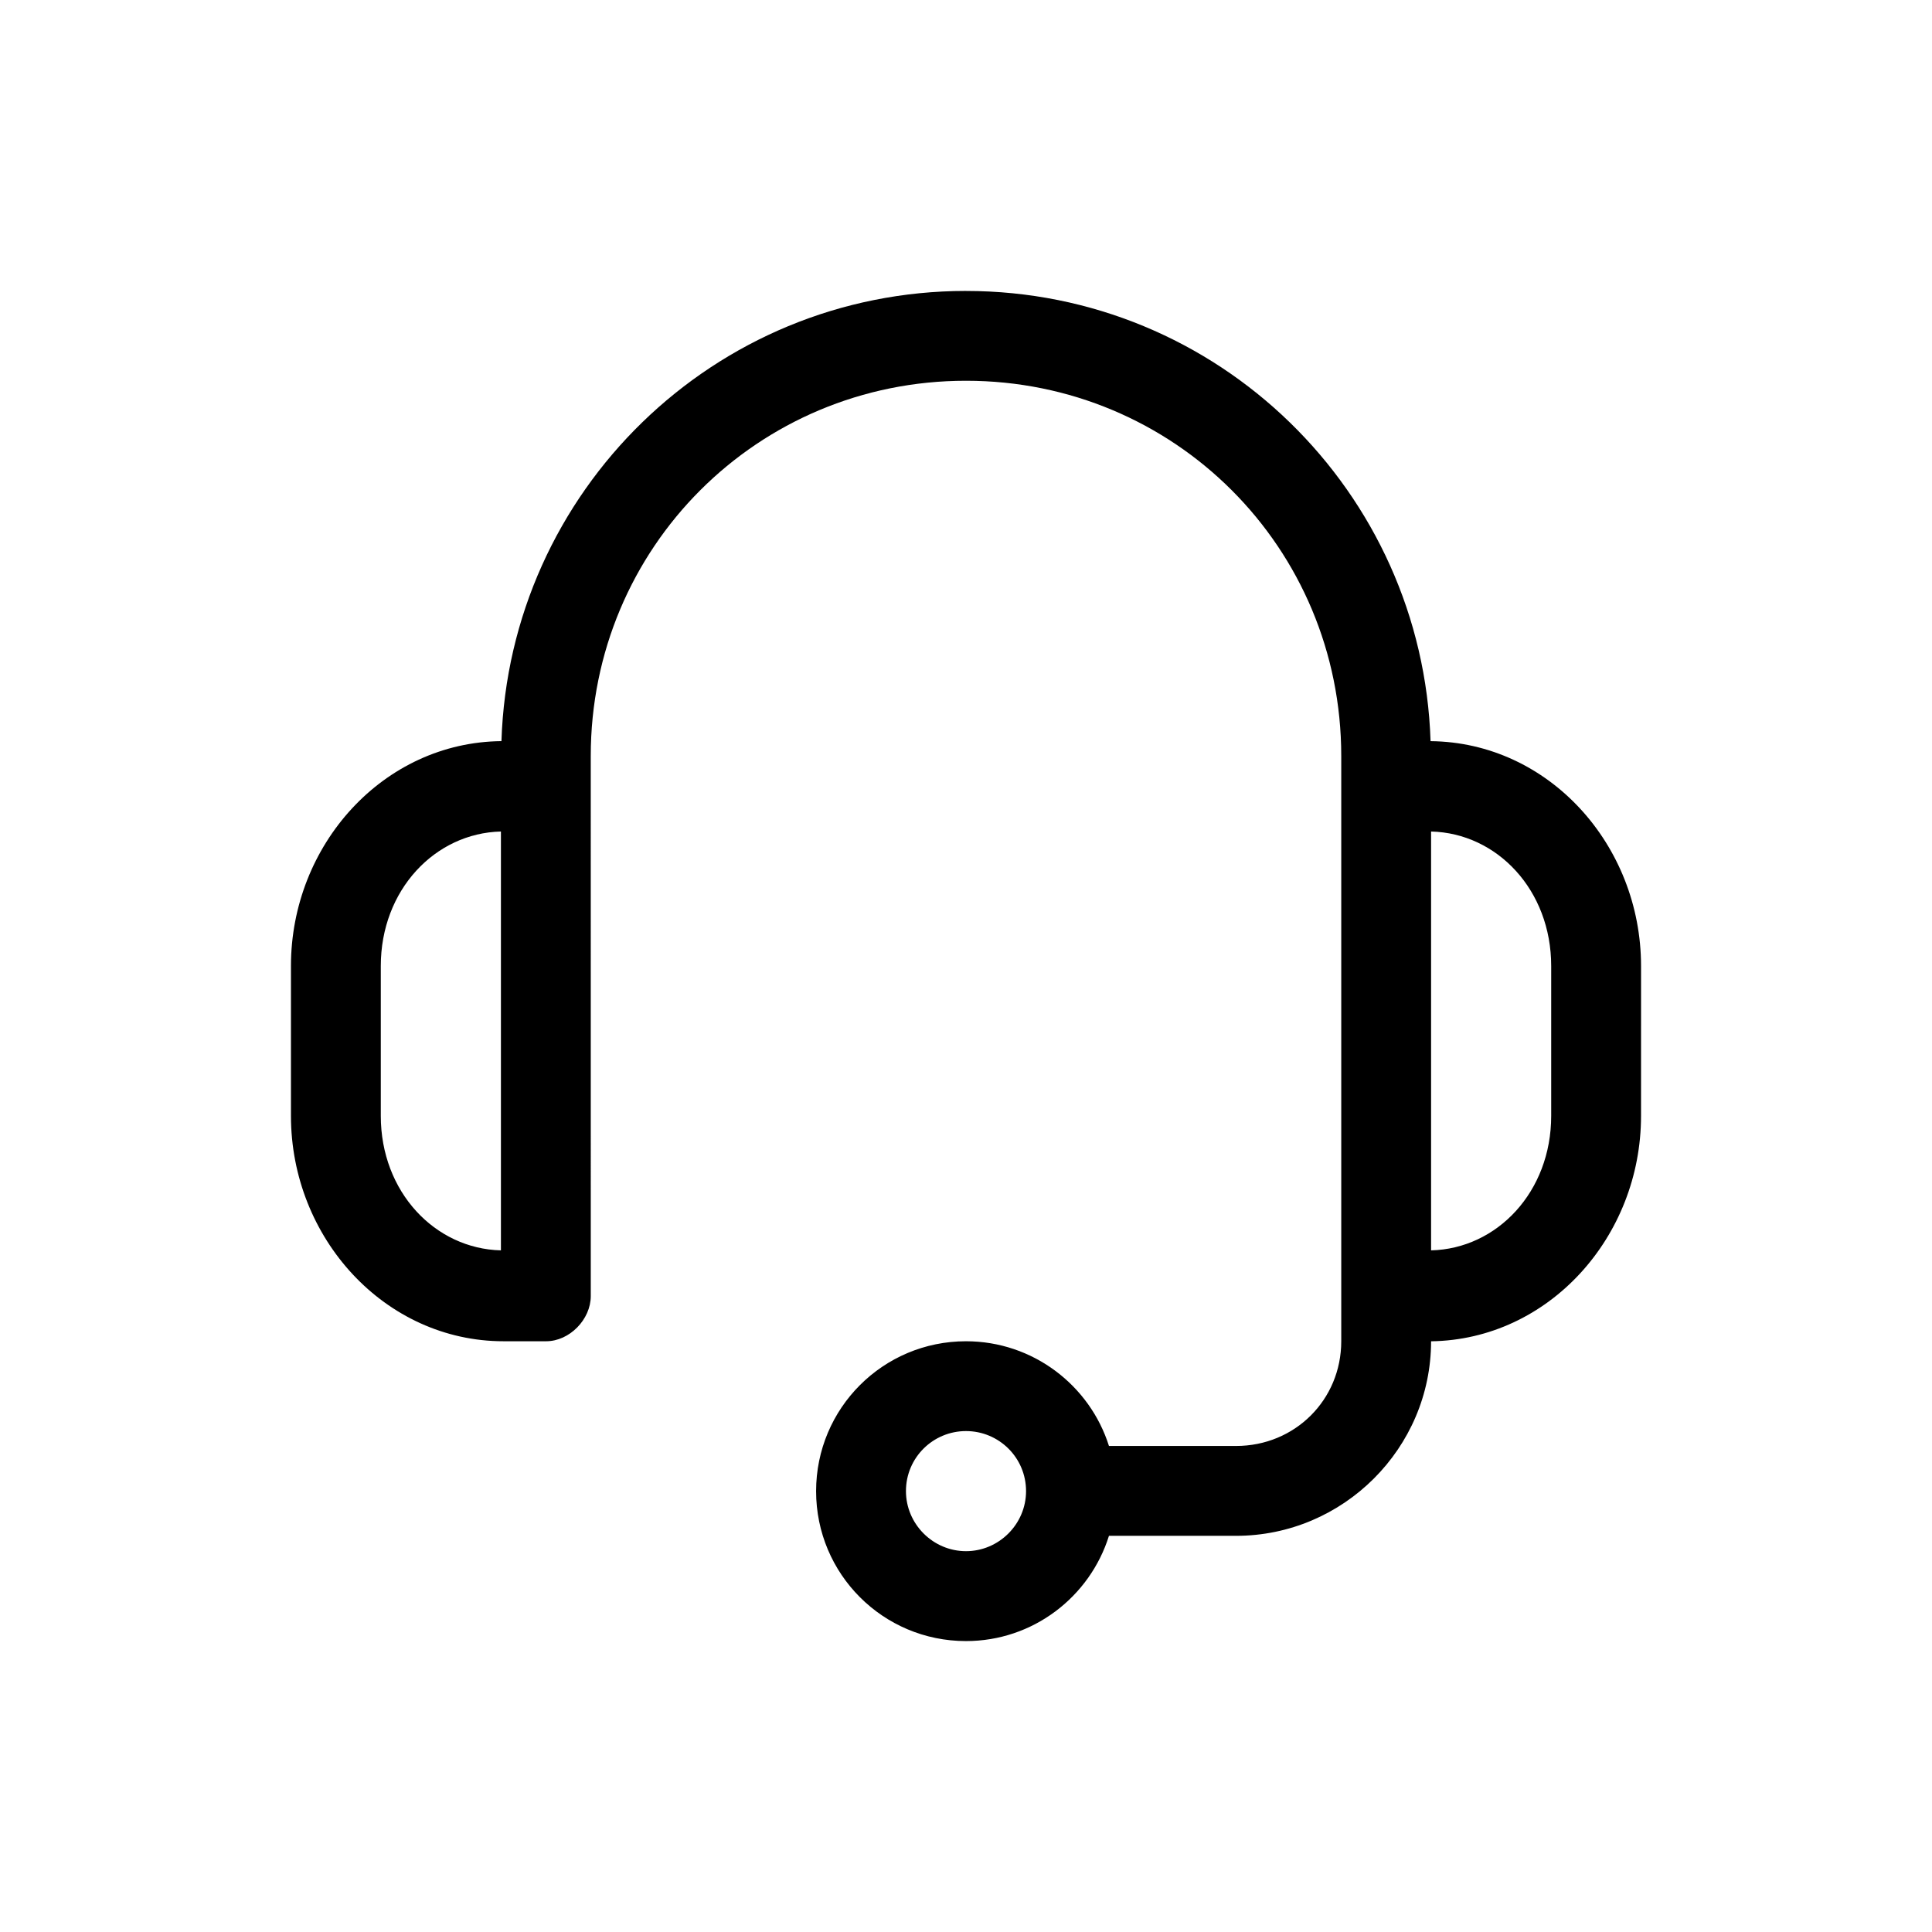
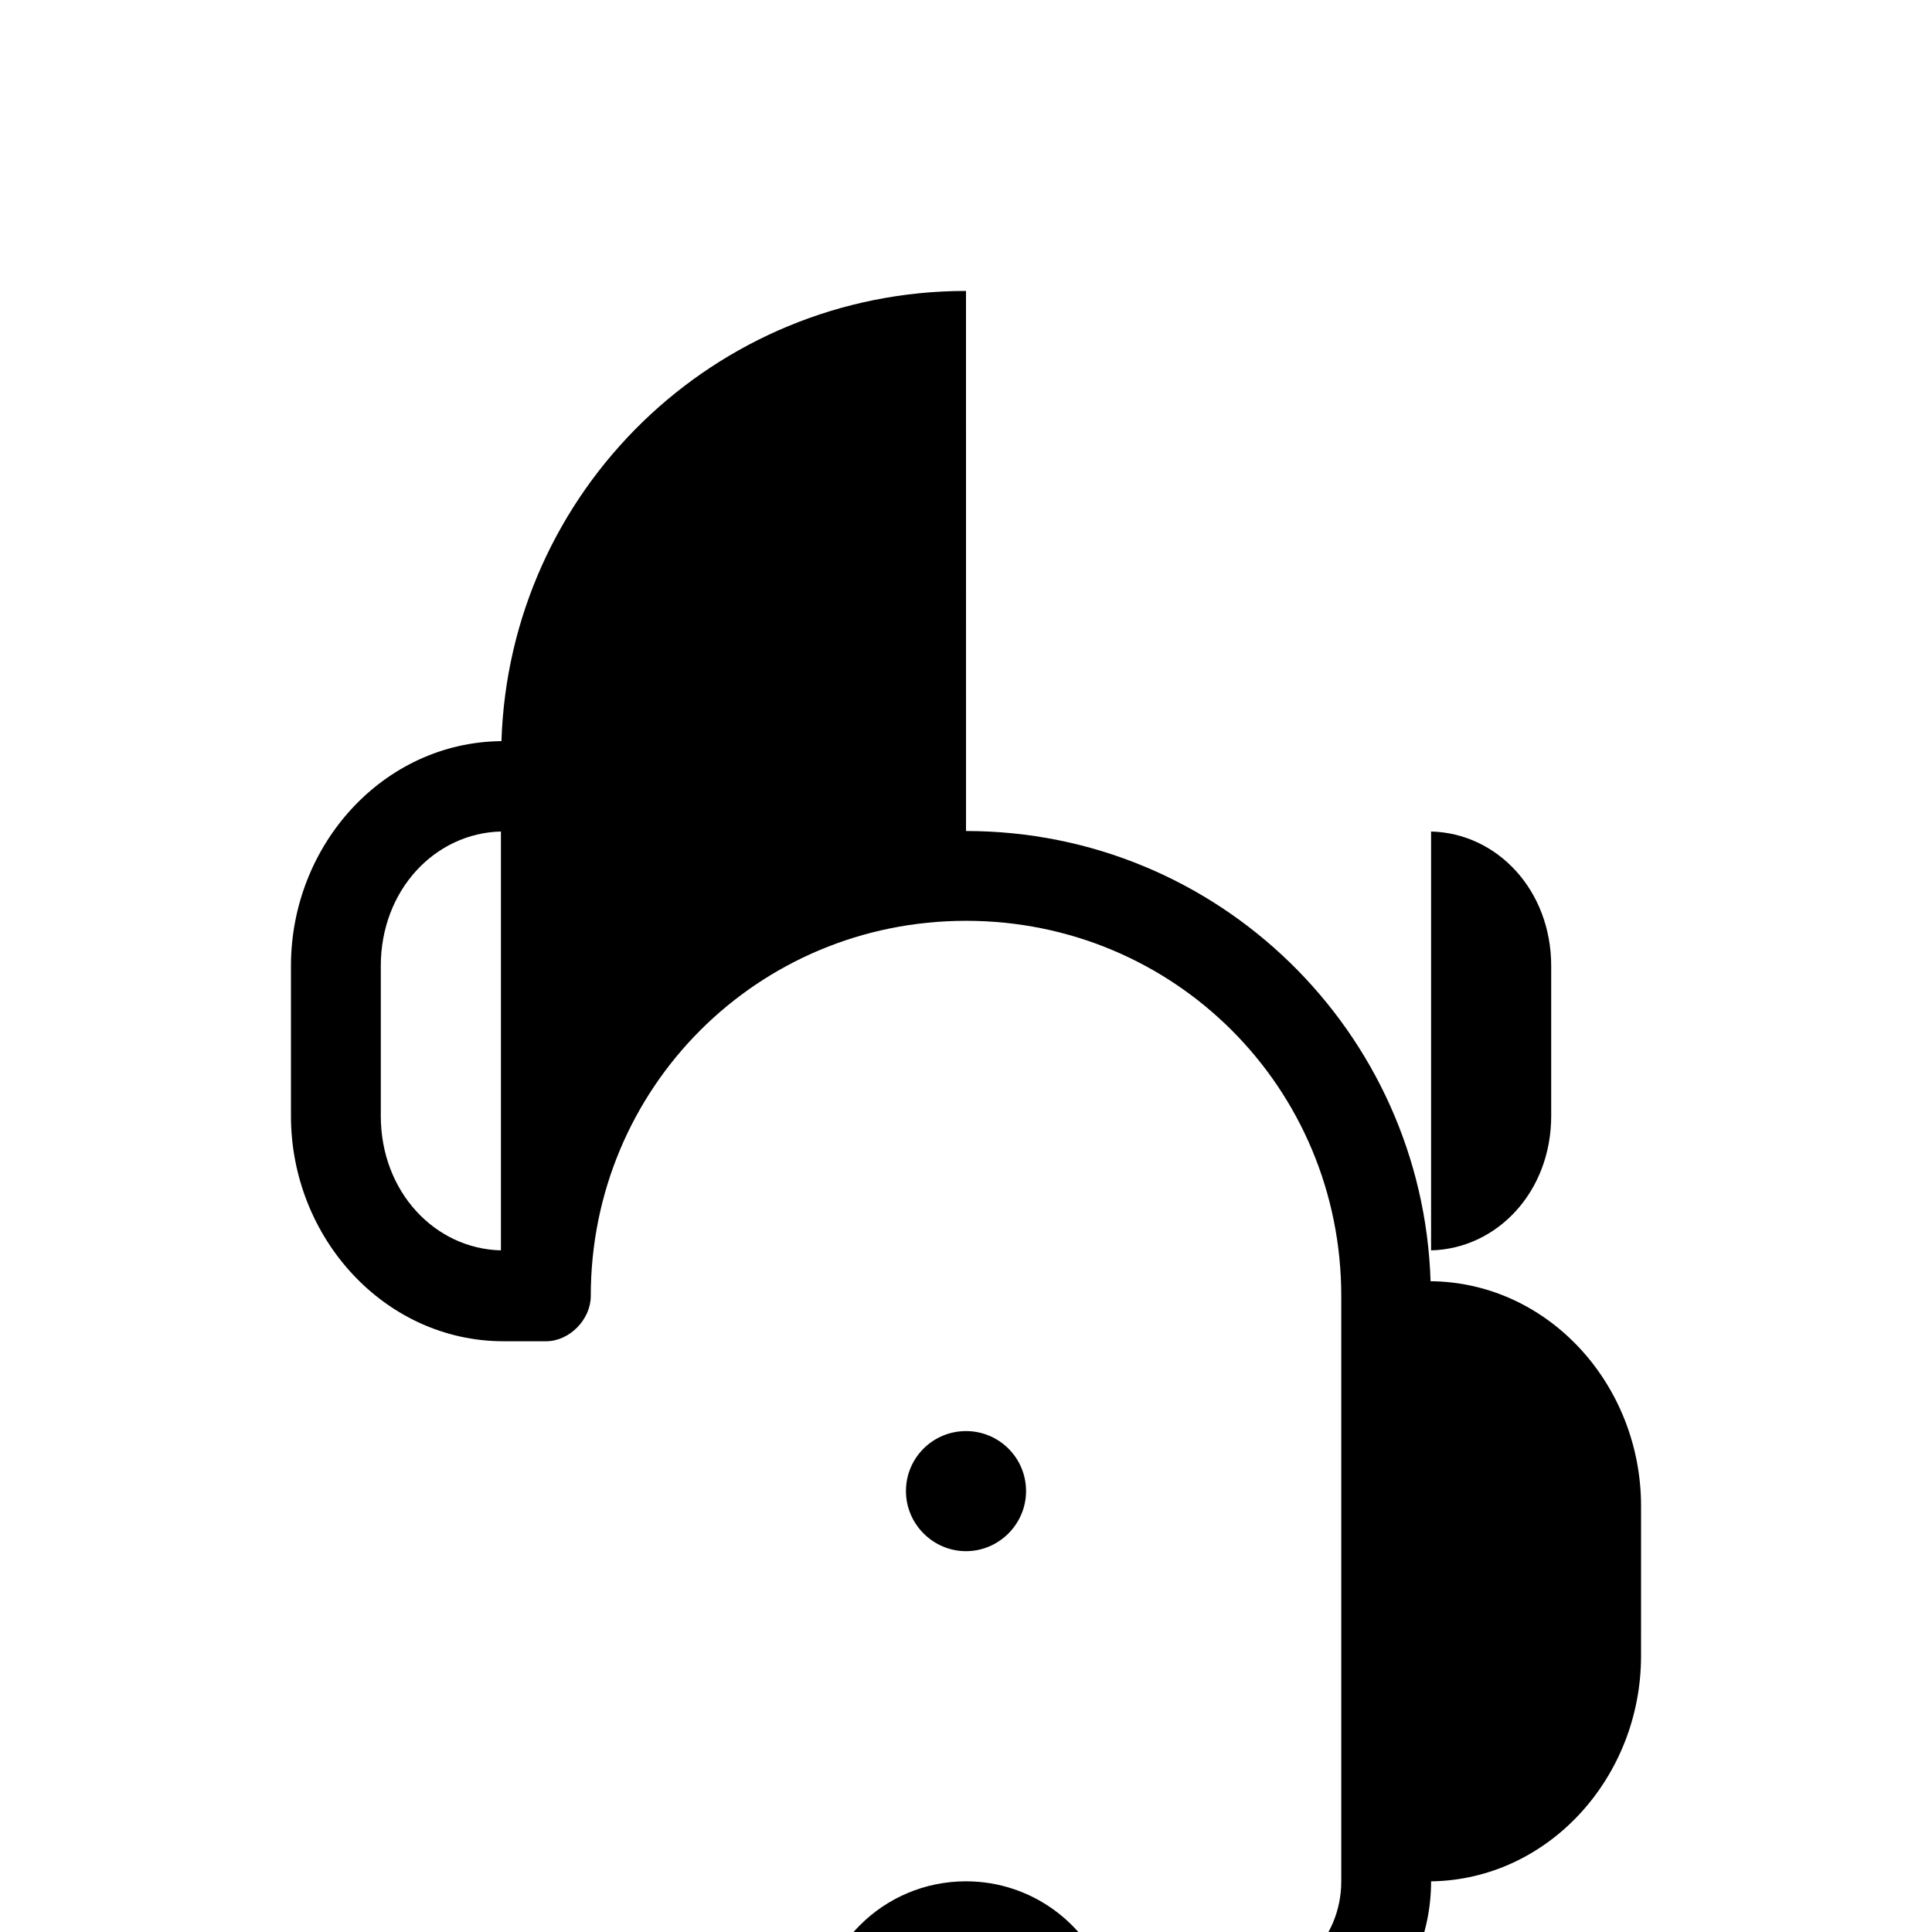
<svg xmlns="http://www.w3.org/2000/svg" fill="#000000" width="800px" height="800px" version="1.1" viewBox="144 144 512 512">
-   <path d="m400 221.1c-66.766 0-121 53.105-123.11 119.31-31.273 0.281-55.785 27.465-55.785 59.586v39.727c0 32.398 24.934 59.723 56.348 59.723h11.27c6.195 0 11.836-5.773 11.836-11.969l-0.004-143.12c0-55.219 44.23-99.453 99.445-99.453 55.219 0 99.445 44.23 99.445 99.453v155.09c0 15.496-12.258 27.75-27.891 27.75h-33.668c-5.066-16.055-20.141-27.75-37.891-27.75-21.977 0-39.719 17.75-39.719 39.727s17.746 39.727 39.719 39.727c17.746 0 32.824-11.688 37.891-27.891h33.668c28.449 0 51.695-23.242 51.695-51.555 31.129-0.422 55.641-27.605 55.641-59.723l0.004-39.73c0-32.117-24.512-59.305-55.781-59.586-2.113-66.207-56.344-119.31-123.11-119.31zm-123.25 143.26v111c-17.469-0.422-31.836-15.492-31.836-35.633v-39.727c0-20.145 14.371-35.219 31.836-35.641zm246.5 0c17.469 0.422 31.832 15.496 31.832 35.641v39.727c0 20.141-14.367 35.211-31.832 35.633zm-123.25 158.89c8.73 0 15.914 7.039 15.914 15.914 0 8.73-7.184 15.914-15.914 15.914s-15.914-7.184-15.914-15.914c-0.004-8.875 7.18-15.914 15.914-15.914z" />
+   <path d="m400 221.1c-66.766 0-121 53.105-123.11 119.31-31.273 0.281-55.785 27.465-55.785 59.586v39.727c0 32.398 24.934 59.723 56.348 59.723h11.27c6.195 0 11.836-5.773 11.836-11.969c0-55.219 44.23-99.453 99.445-99.453 55.219 0 99.445 44.23 99.445 99.453v155.09c0 15.496-12.258 27.75-27.891 27.75h-33.668c-5.066-16.055-20.141-27.75-37.891-27.75-21.977 0-39.719 17.75-39.719 39.727s17.746 39.727 39.719 39.727c17.746 0 32.824-11.688 37.891-27.891h33.668c28.449 0 51.695-23.242 51.695-51.555 31.129-0.422 55.641-27.605 55.641-59.723l0.004-39.73c0-32.117-24.512-59.305-55.781-59.586-2.113-66.207-56.344-119.31-123.11-119.31zm-123.25 143.26v111c-17.469-0.422-31.836-15.492-31.836-35.633v-39.727c0-20.145 14.371-35.219 31.836-35.641zm246.5 0c17.469 0.422 31.832 15.496 31.832 35.641v39.727c0 20.141-14.367 35.211-31.832 35.633zm-123.25 158.89c8.73 0 15.914 7.039 15.914 15.914 0 8.73-7.184 15.914-15.914 15.914s-15.914-7.184-15.914-15.914c-0.004-8.875 7.18-15.914 15.914-15.914z" />
</svg>